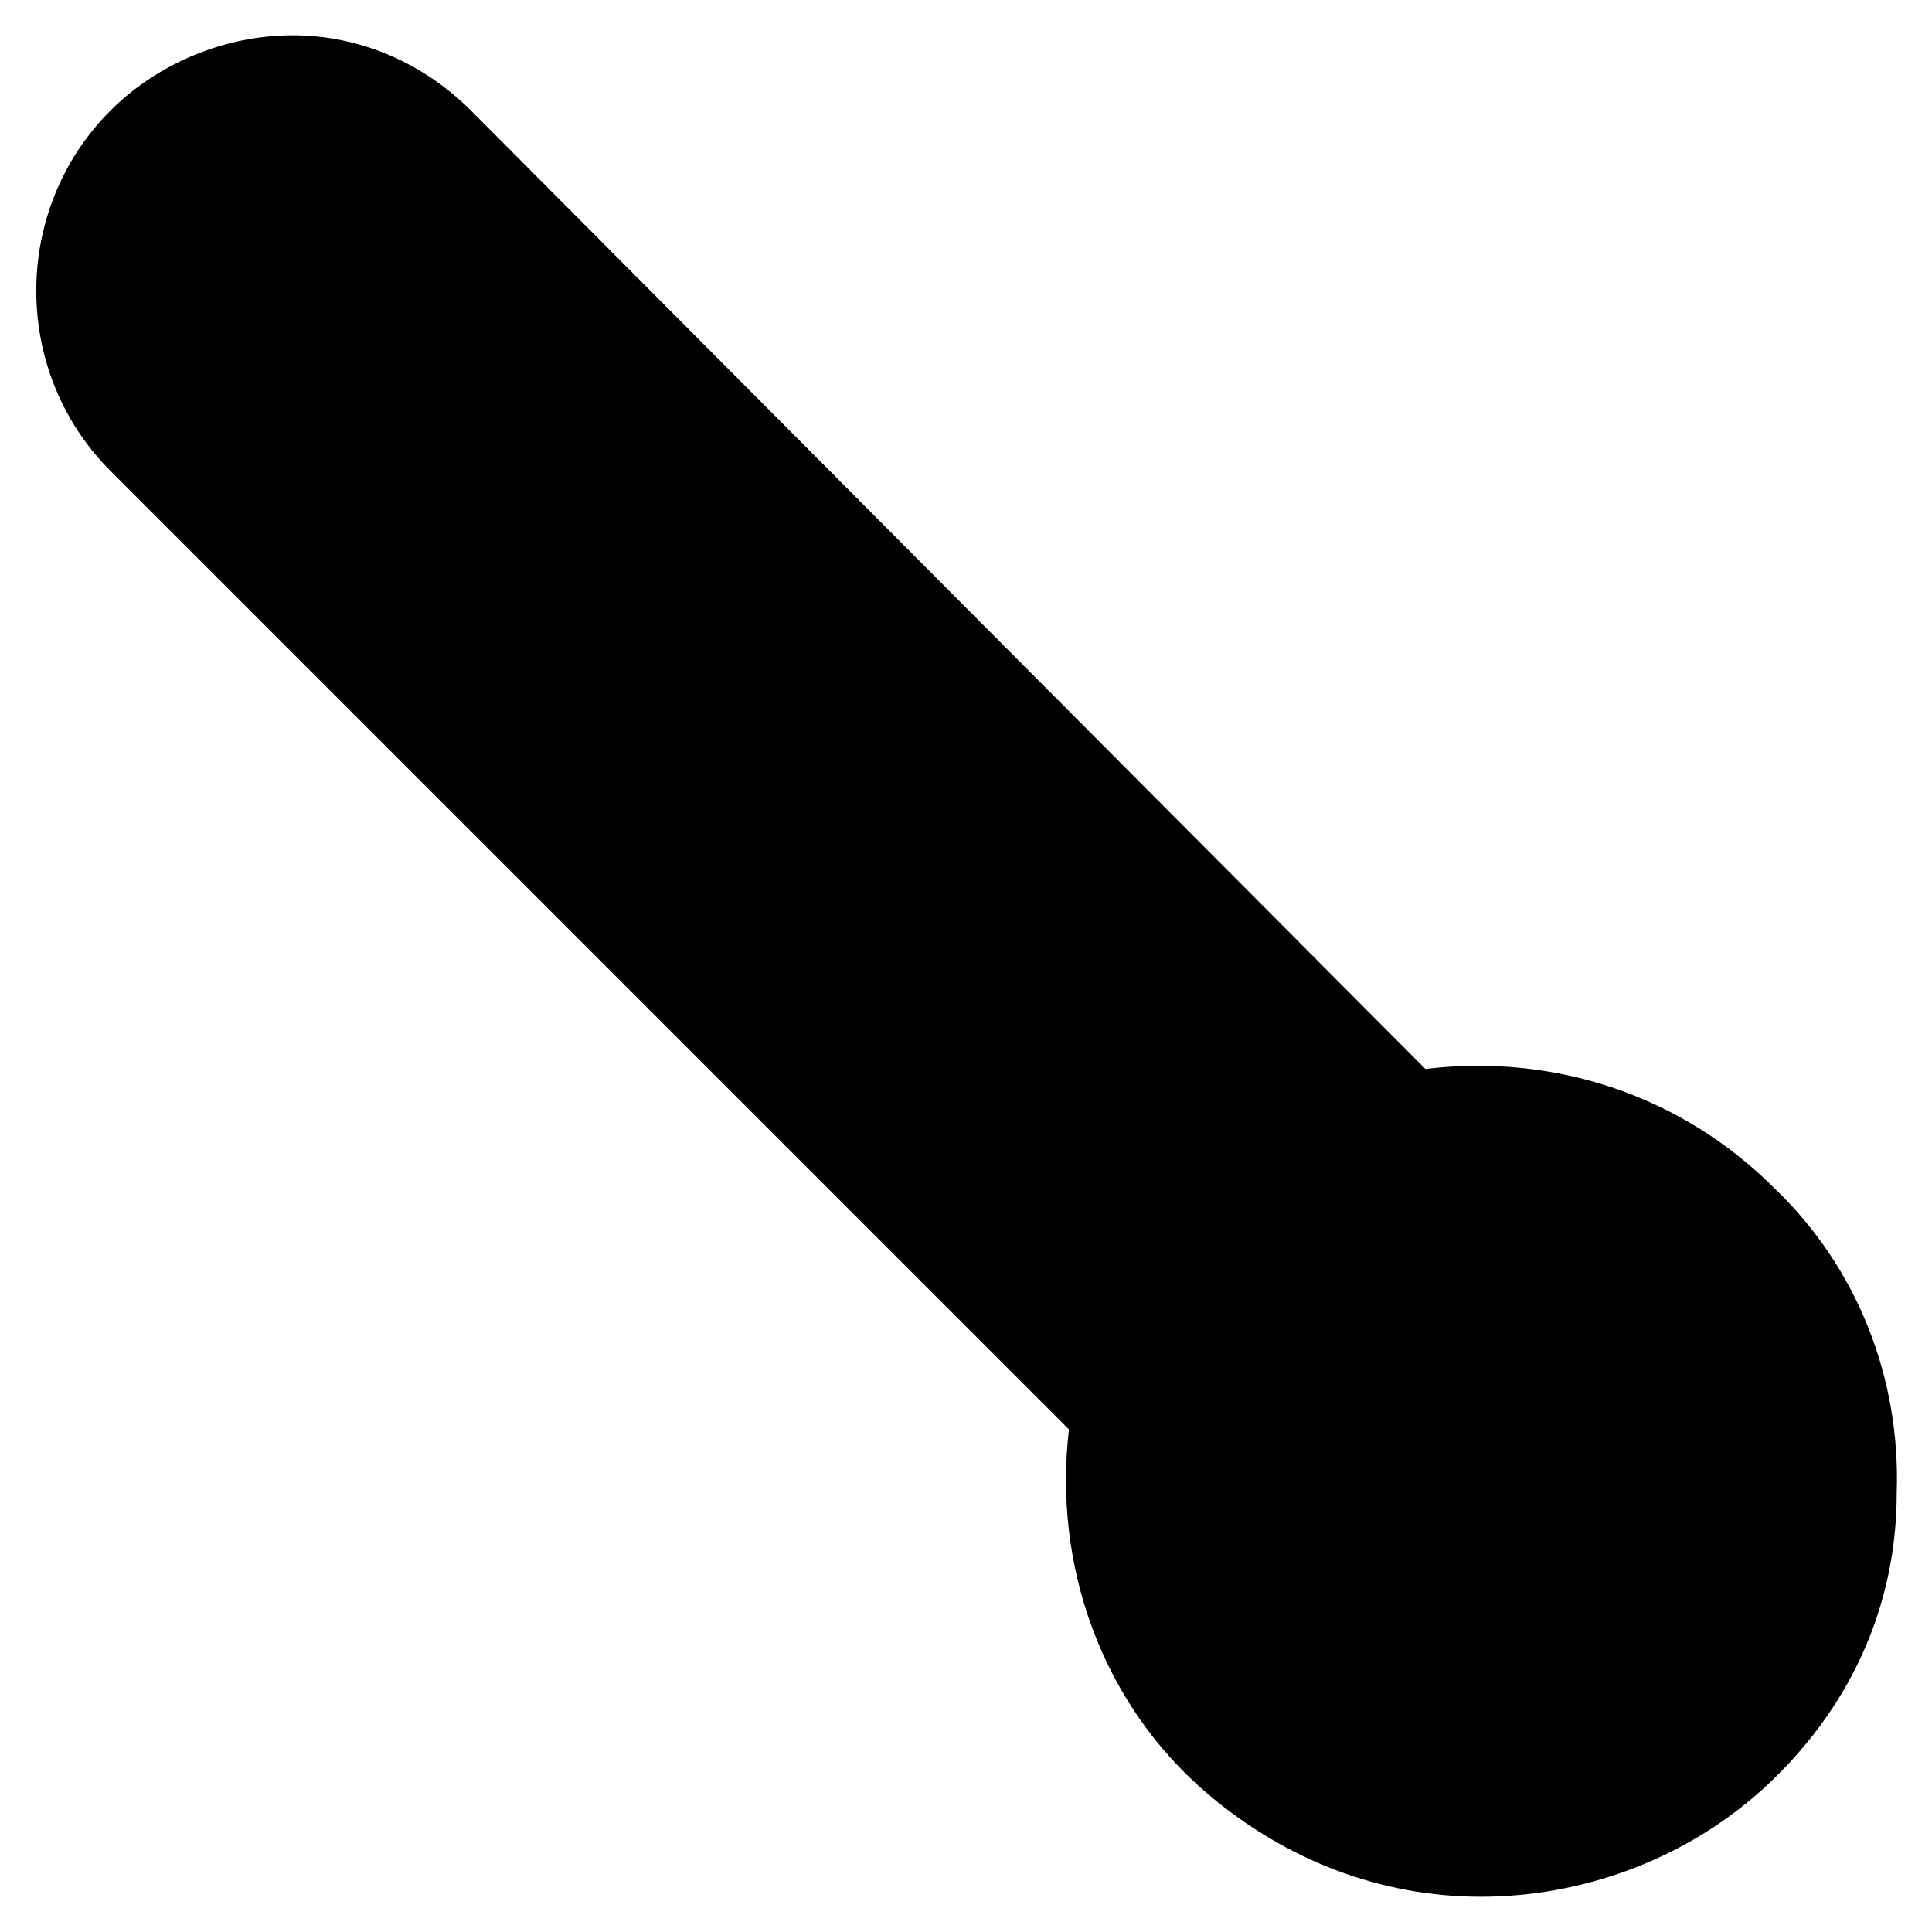
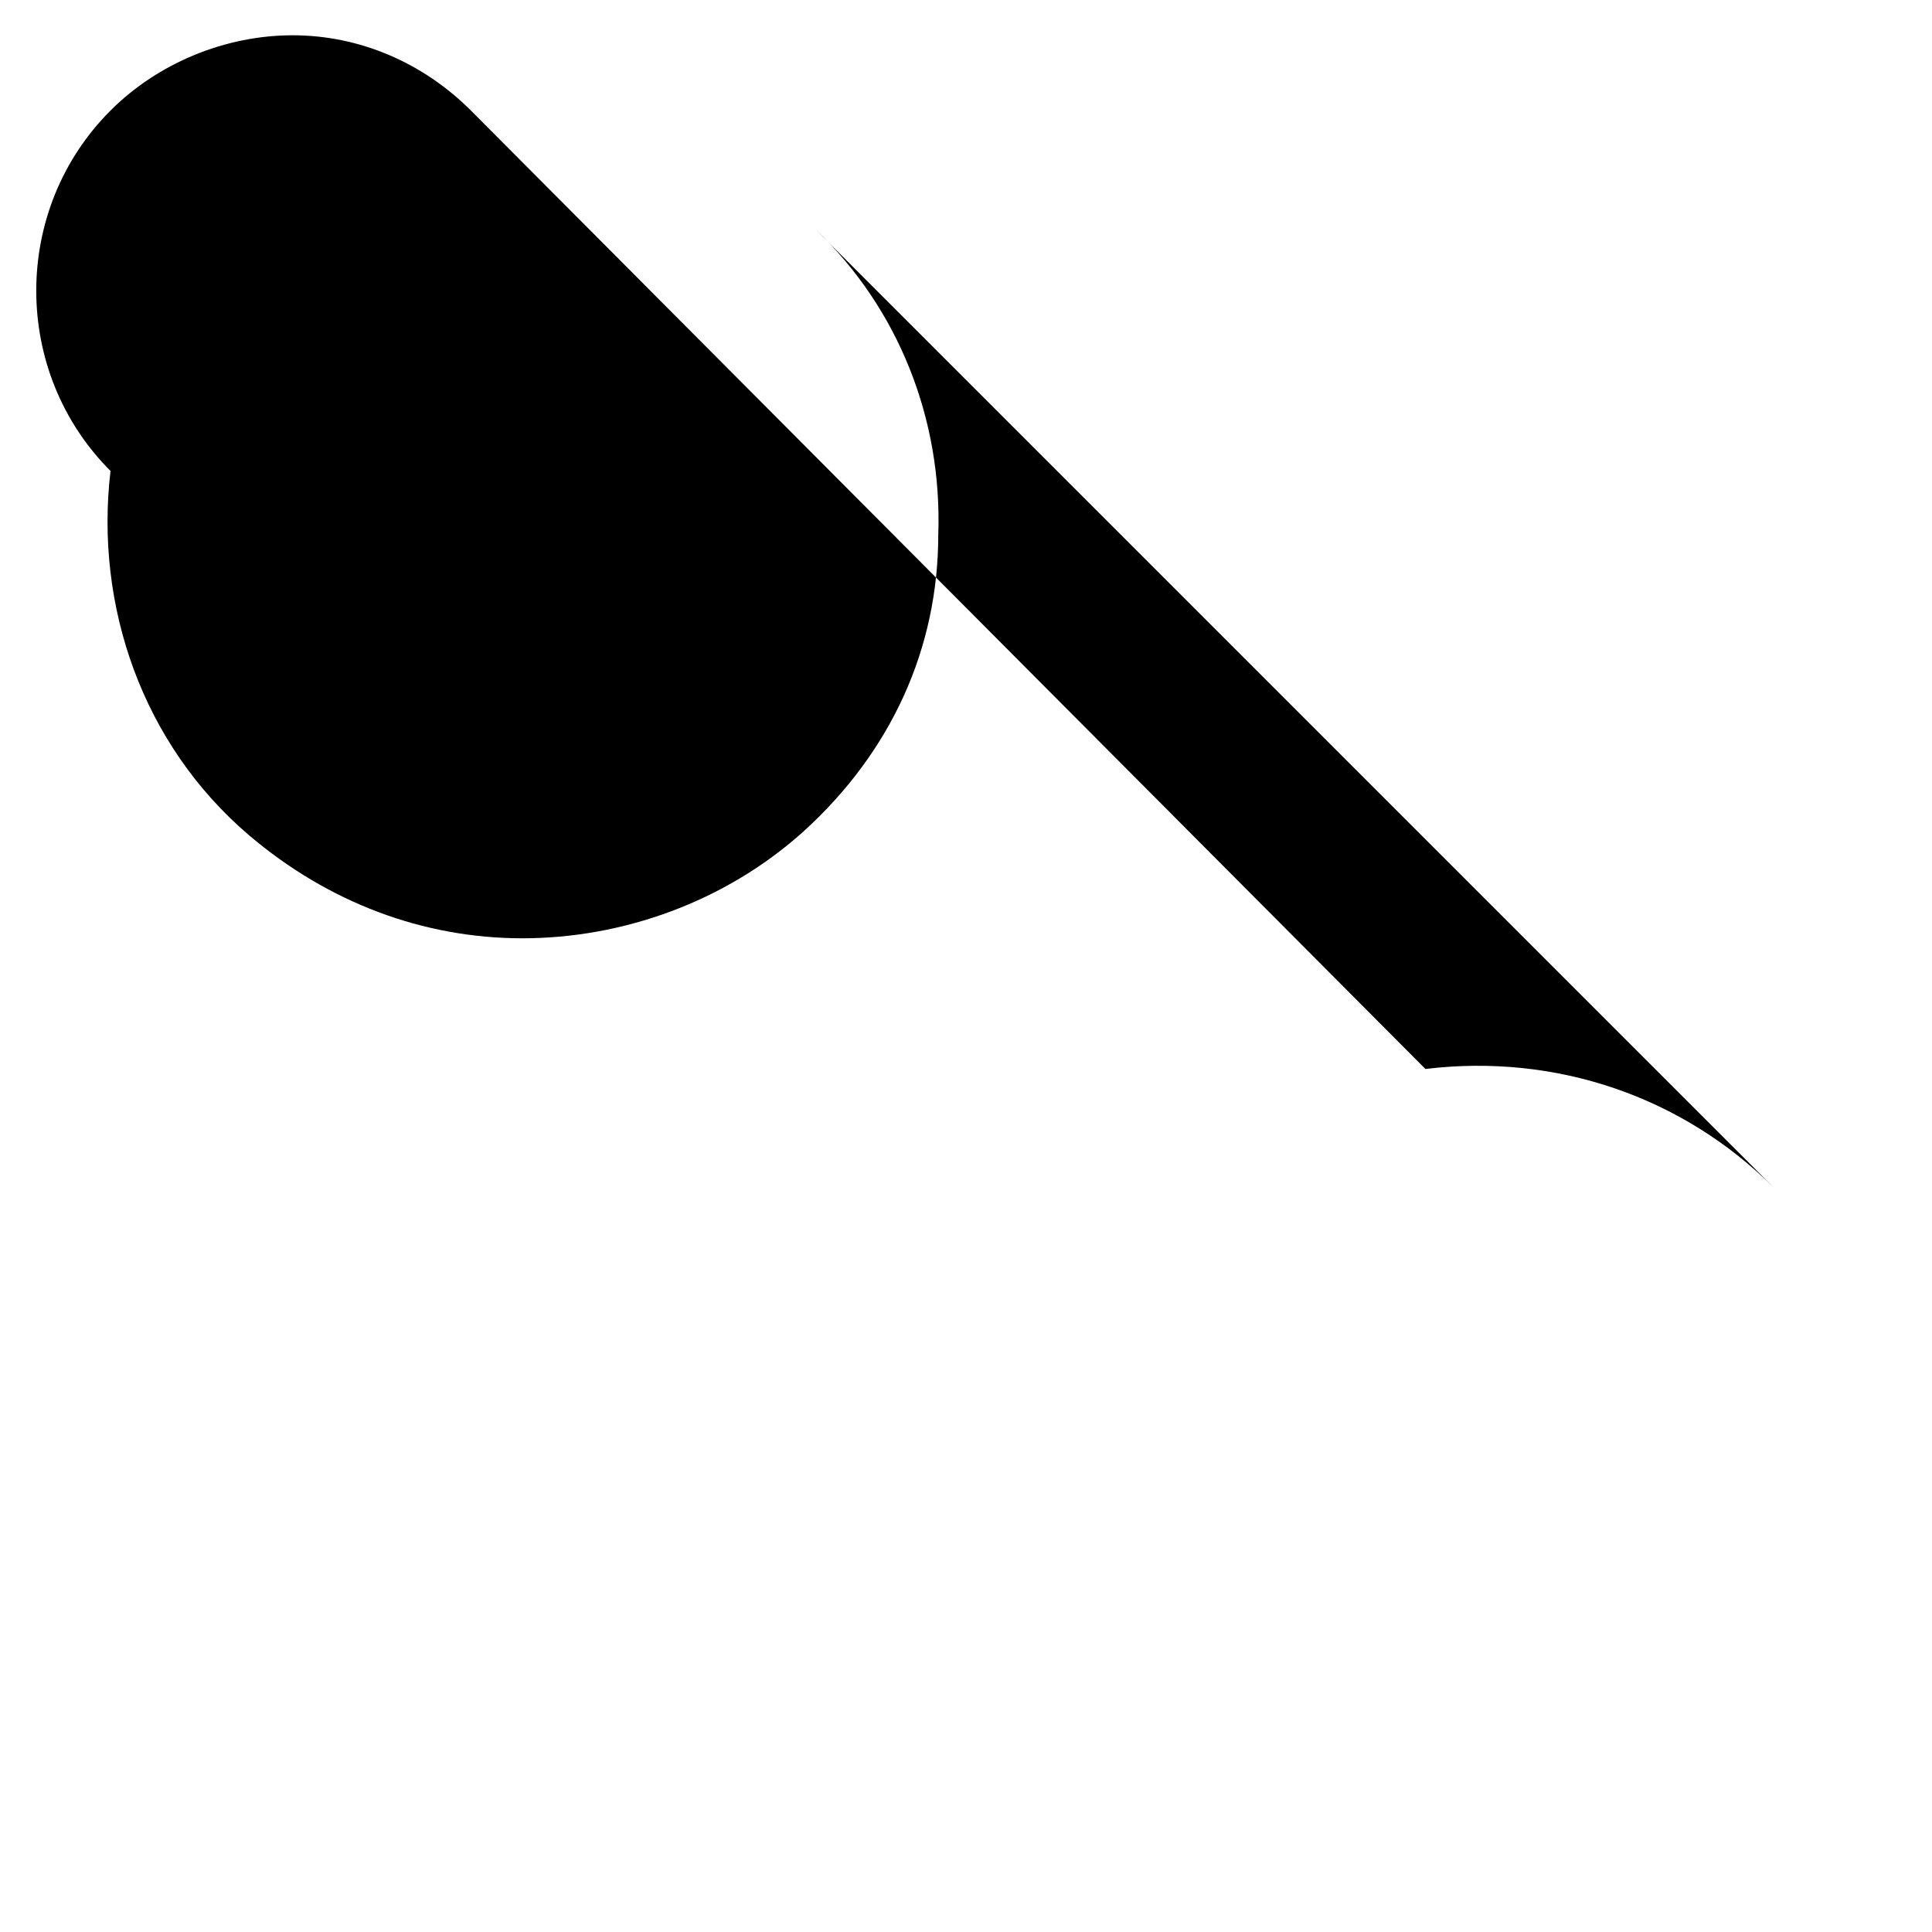
<svg xmlns="http://www.w3.org/2000/svg" fill="#000000" width="800px" height="800px" version="1.1" viewBox="144 144 512 512">
-   <path d="m614.12 458.78c-24.141-24.141-57.727-35.688-92.363-31.488l-252.96-254c-12.594-12.594-29.391-19.941-47.23-19.941-17.844-0.004-35.688 7.344-48.281 19.941-26.238 26.238-26.238 69.273 0 95.516l254 254c-4.199 35.688 8.398 72.422 36.734 96.562 20.992 17.844 46.184 27.289 72.422 27.289 26.238 0 53.531-9.445 74.523-28.34 23.09-20.992 35.688-48.281 35.688-78.719 1.047-30.441-10.496-59.828-32.539-80.82z" />
+   <path d="m614.12 458.78c-24.141-24.141-57.727-35.688-92.363-31.488l-252.96-254c-12.594-12.594-29.391-19.941-47.23-19.941-17.844-0.004-35.688 7.344-48.281 19.941-26.238 26.238-26.238 69.273 0 95.516c-4.199 35.688 8.398 72.422 36.734 96.562 20.992 17.844 46.184 27.289 72.422 27.289 26.238 0 53.531-9.445 74.523-28.34 23.09-20.992 35.688-48.281 35.688-78.719 1.047-30.441-10.496-59.828-32.539-80.82z" />
</svg>